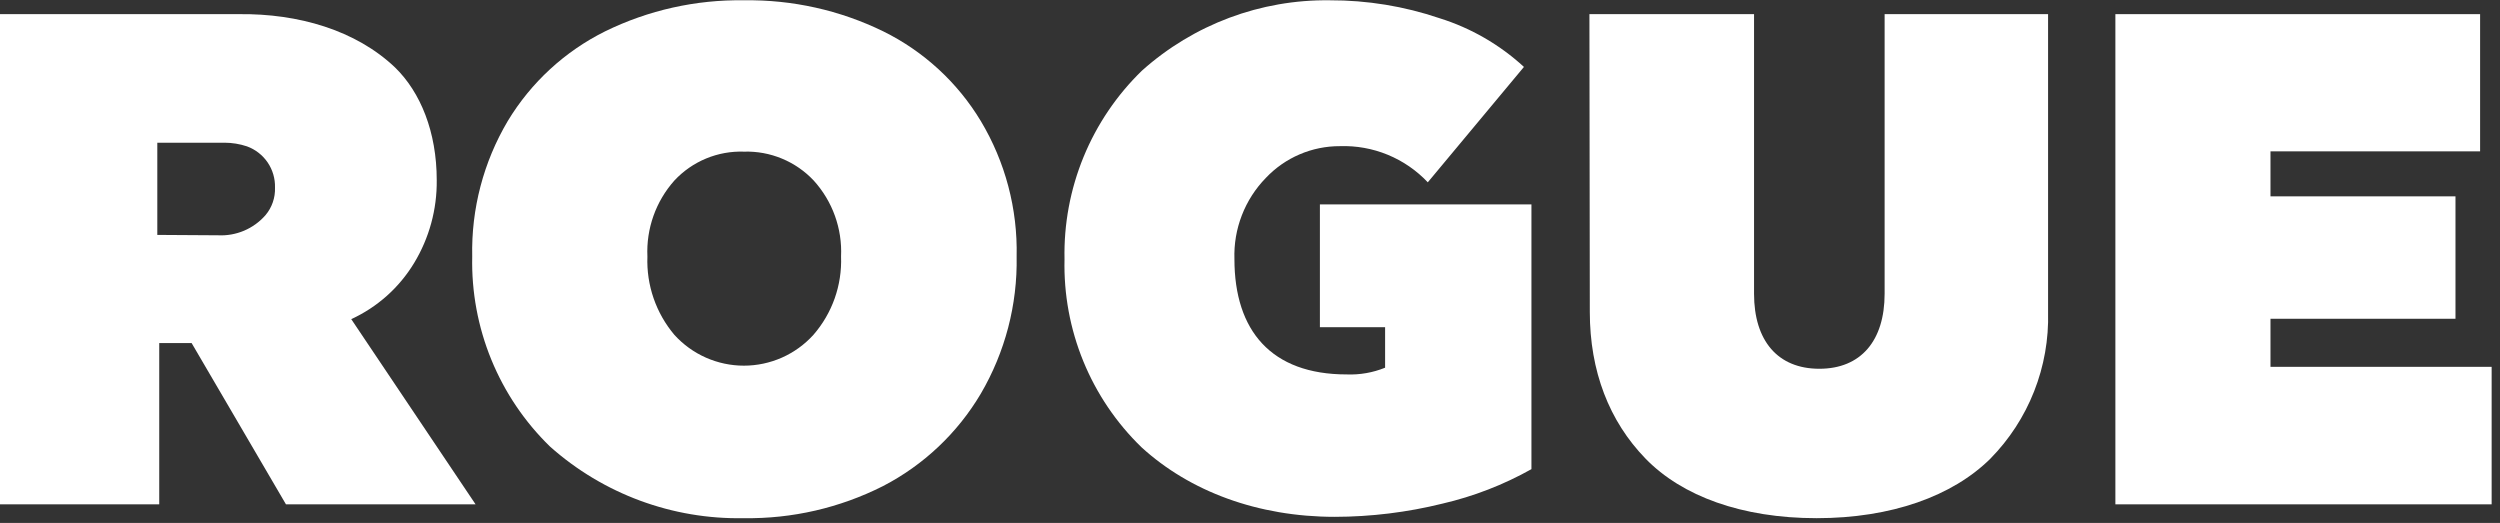
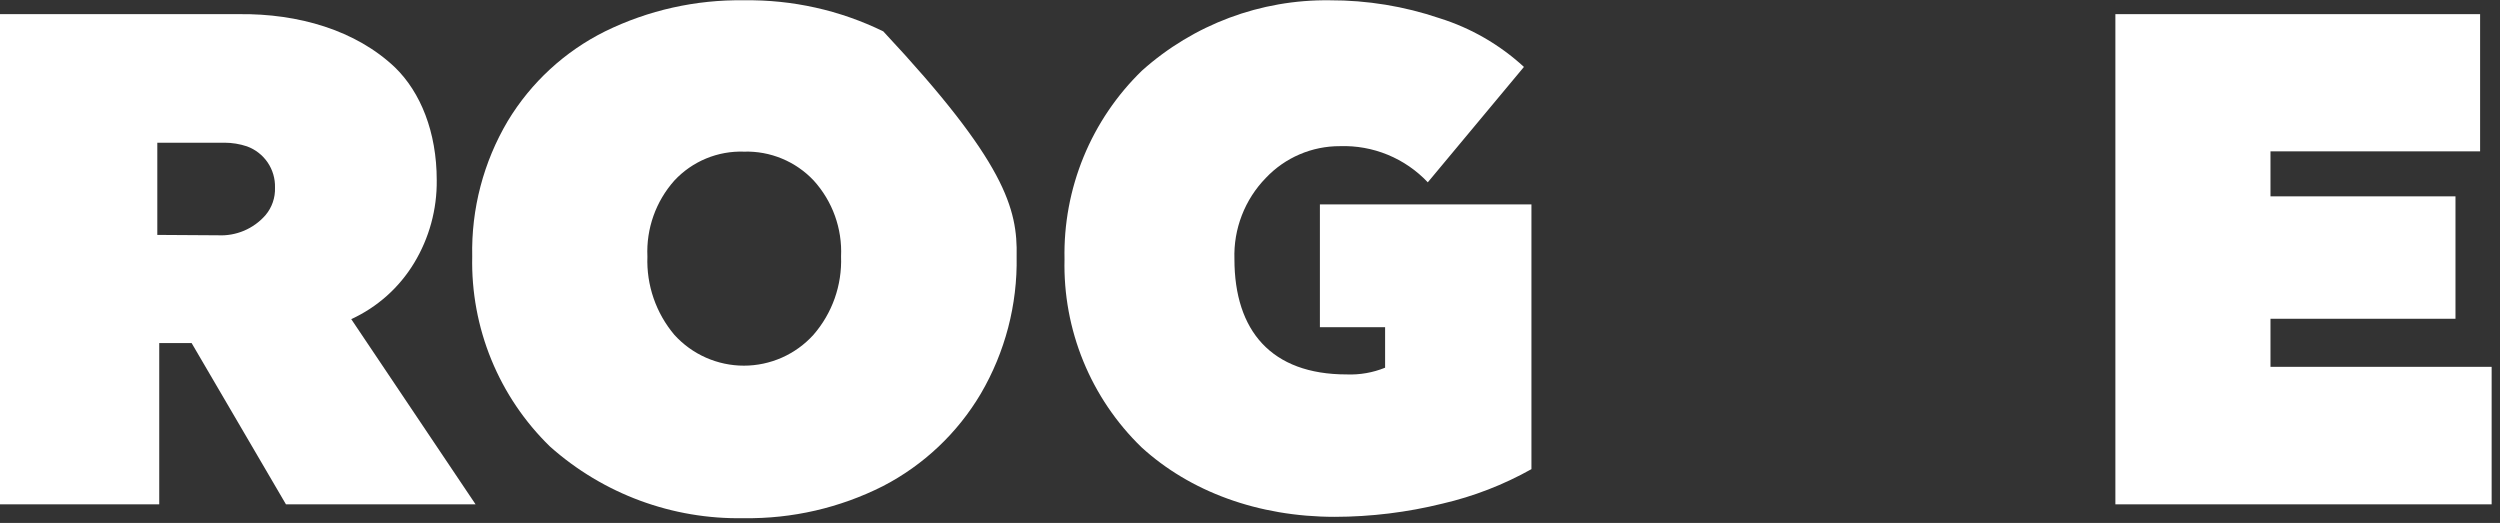
<svg xmlns="http://www.w3.org/2000/svg" width="196" height="41" viewBox="0 0 196 41" fill="none">
  <rect x="0" y="0" width="196" height="41" fill="#333333" stroke="none" />
  <path d="M0 1.109H18.741C23.369 1.056 27.892 2.353 30.983 5.3C32.966 7.237 34.24 10.336 34.24 14.128C34.266 16.414 33.652 18.662 32.468 20.618C31.302 22.546 29.585 24.08 27.538 25.021L37.285 39.54H22.419L15.024 26.898H12.484V39.54H0V1.109ZM17.097 18.447C17.794 18.482 18.489 18.359 19.131 18.088C19.773 17.816 20.346 17.403 20.806 16.879C21.32 16.275 21.589 15.501 21.56 14.708C21.58 14.006 21.378 13.316 20.983 12.735C20.587 12.155 20.019 11.713 19.359 11.474C18.795 11.286 18.204 11.19 17.61 11.188H12.333V18.417L17.097 18.447Z" fill="white" />
-   <path d="M39.811 9.484C41.635 6.465 44.281 4.028 47.44 2.458C50.828 0.798 54.56 -0.037 58.333 0.023C62.112 -0.034 65.852 0.8 69.248 2.458C72.416 4.021 75.069 6.459 76.892 9.484C78.814 12.69 79.789 16.376 79.704 20.113C79.774 23.889 78.801 27.612 76.892 30.87C75.067 33.952 72.413 36.46 69.233 38.107C65.852 39.817 62.106 40.681 58.318 40.625C52.725 40.735 47.297 38.729 43.12 35.009C41.135 33.078 39.569 30.759 38.52 28.196C37.471 25.633 36.961 22.882 37.022 20.113C36.94 16.379 37.906 12.697 39.811 9.484ZM52.875 26.257C53.565 27.016 54.405 27.623 55.343 28.038C56.281 28.453 57.296 28.668 58.321 28.668C59.347 28.668 60.362 28.453 61.3 28.038C62.237 27.623 63.078 27.016 63.768 26.257C65.247 24.56 66.023 22.363 65.939 20.113C66.041 17.919 65.268 15.775 63.791 14.15C63.093 13.409 62.245 12.824 61.304 12.434C60.364 12.044 59.351 11.858 58.333 11.889C57.314 11.853 56.3 12.037 55.358 12.427C54.417 12.817 53.57 13.405 52.875 14.15C51.417 15.785 50.657 17.925 50.757 20.113C50.672 22.354 51.428 24.545 52.875 26.257Z" fill="white" />
+   <path d="M39.811 9.484C41.635 6.465 44.281 4.028 47.44 2.458C50.828 0.798 54.56 -0.037 58.333 0.023C62.112 -0.034 65.852 0.8 69.248 2.458C78.814 12.69 79.789 16.376 79.704 20.113C79.774 23.889 78.801 27.612 76.892 30.87C75.067 33.952 72.413 36.46 69.233 38.107C65.852 39.817 62.106 40.681 58.318 40.625C52.725 40.735 47.297 38.729 43.12 35.009C41.135 33.078 39.569 30.759 38.52 28.196C37.471 25.633 36.961 22.882 37.022 20.113C36.94 16.379 37.906 12.697 39.811 9.484ZM52.875 26.257C53.565 27.016 54.405 27.623 55.343 28.038C56.281 28.453 57.296 28.668 58.321 28.668C59.347 28.668 60.362 28.453 61.3 28.038C62.237 27.623 63.078 27.016 63.768 26.257C65.247 24.56 66.023 22.363 65.939 20.113C66.041 17.919 65.268 15.775 63.791 14.15C63.093 13.409 62.245 12.824 61.304 12.434C60.364 12.044 59.351 11.858 58.333 11.889C57.314 11.853 56.3 12.037 55.358 12.427C54.417 12.817 53.57 13.405 52.875 14.15C51.417 15.785 50.657 17.925 50.757 20.113C50.672 22.354 51.428 24.545 52.875 26.257Z" fill="white" />
  <path d="M112.851 1.425C115.315 2.194 117.578 3.499 119.477 5.247L111.939 14.293C111.057 13.359 109.987 12.623 108.799 12.134C107.611 11.645 106.332 11.415 105.048 11.459C103.962 11.455 102.887 11.674 101.889 12.102C100.89 12.53 99.99 13.158 99.244 13.947C98.425 14.786 97.785 15.783 97.362 16.876C96.938 17.97 96.74 19.137 96.779 20.309C96.779 25.925 99.666 29.355 105.576 29.355C106.607 29.396 107.635 29.216 108.592 28.828V25.654H103.48V16.027H120.065V36.781C117.876 38.009 115.523 38.92 113.077 39.487C110.319 40.168 107.489 40.515 104.649 40.52C98.618 40.52 93.281 38.53 89.489 35.062C87.522 33.154 85.971 30.86 84.933 28.324C83.895 25.787 83.393 23.064 83.458 20.324C83.4 17.574 83.909 14.841 84.954 12.296C86 9.751 87.559 7.449 89.534 5.534C93.58 1.915 98.837 -0.052 104.264 0.023C107.184 0.015 110.085 0.488 112.851 1.425Z" fill="white" />
-   <path d="M124.611 1.109H137.517V23.031C137.517 26.709 139.371 28.911 142.635 28.911C145.899 28.911 147.754 26.709 147.754 23.031V1.109H160.569V24.478C160.625 26.597 160.253 28.706 159.476 30.679C158.699 32.651 157.533 34.447 156.046 35.959C153.076 38.899 148.282 40.625 142.424 40.625C136.567 40.625 131.87 38.899 129.013 35.959C126.156 33.019 124.641 29.099 124.641 24.455L124.611 1.109Z" fill="white" />
  <path d="M165.846 1.109H194.44V11.866H178.006V15.394H192.51V24.991H178.006V28.76H195.344V39.54H165.846V1.109Z" fill="white" />
</svg>